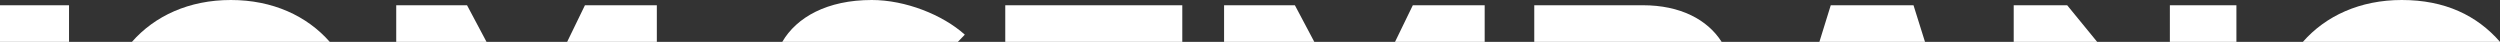
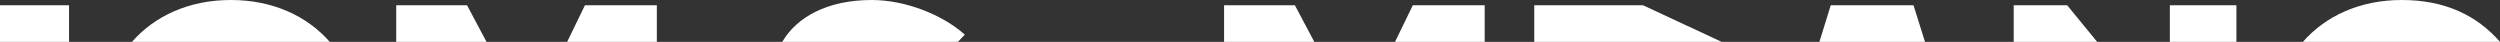
<svg xmlns="http://www.w3.org/2000/svg" id="Hubungi_Kami" data-name="Hubungi Kami" viewBox="0 0 785.59 13.15">
  <rect x="0" y="0" width="785.59" height="13.15" fill="#333333" stroke="none" />
  <defs>
    <style>.cls-1{fill:#fff;}</style>
  </defs>
  <title>Artboard 40</title>
  <g id="_7" data-name="7">
    <path class="cls-1" d="M0,1.65v11.5H21.69V1.65Z" />
    <path class="cls-1" d="M72.54,0C59.39,0,48.63,5,41.46,13.15h62.16C96.45,5,85.69,0,72.54,0Z" />
    <path class="cls-1" d="M183.81,1.65l-5.59,11.5H206.4V1.65Zm-37.05,0H124.51v11.5h28.37Z" />
    <path class="cls-1" d="M273.94,0c-14,0-23.61,5.41-28.12,13.15H301l2.18-2.26C296.19,4.62,284.51,0,273.94,0Z" />
-     <path class="cls-1" d="M315.89,1.65v11.5h55.63V1.65Z" />
    <path class="cls-1" d="M406.9,1.65H384.65v11.5H413Zm37.06,0-5.59,11.5h28.17V1.65Z" />
-     <path class="cls-1" d="M516.28,1.65H482.12v11.5H541C536.55,6.15,528,1.65,516.28,1.65Z" />
+     <path class="cls-1" d="M516.28,1.65H482.12v11.5H541Z" />
    <path class="cls-1" d="M601.29,1.65h-26l-3.57,11.5h33.18Z" />
    <path class="cls-1" d="M681.85,1.65v11.5h20.91V1.65Zm-32.27,0h-16.8v11.5H659Z" />
    <path class="cls-1" d="M754.73,0c-13.15,0-23.91,5-31.08,13.15h61.94C778.33,4.84,768.29,0,754.73,0Z" />
  </g>
</svg>